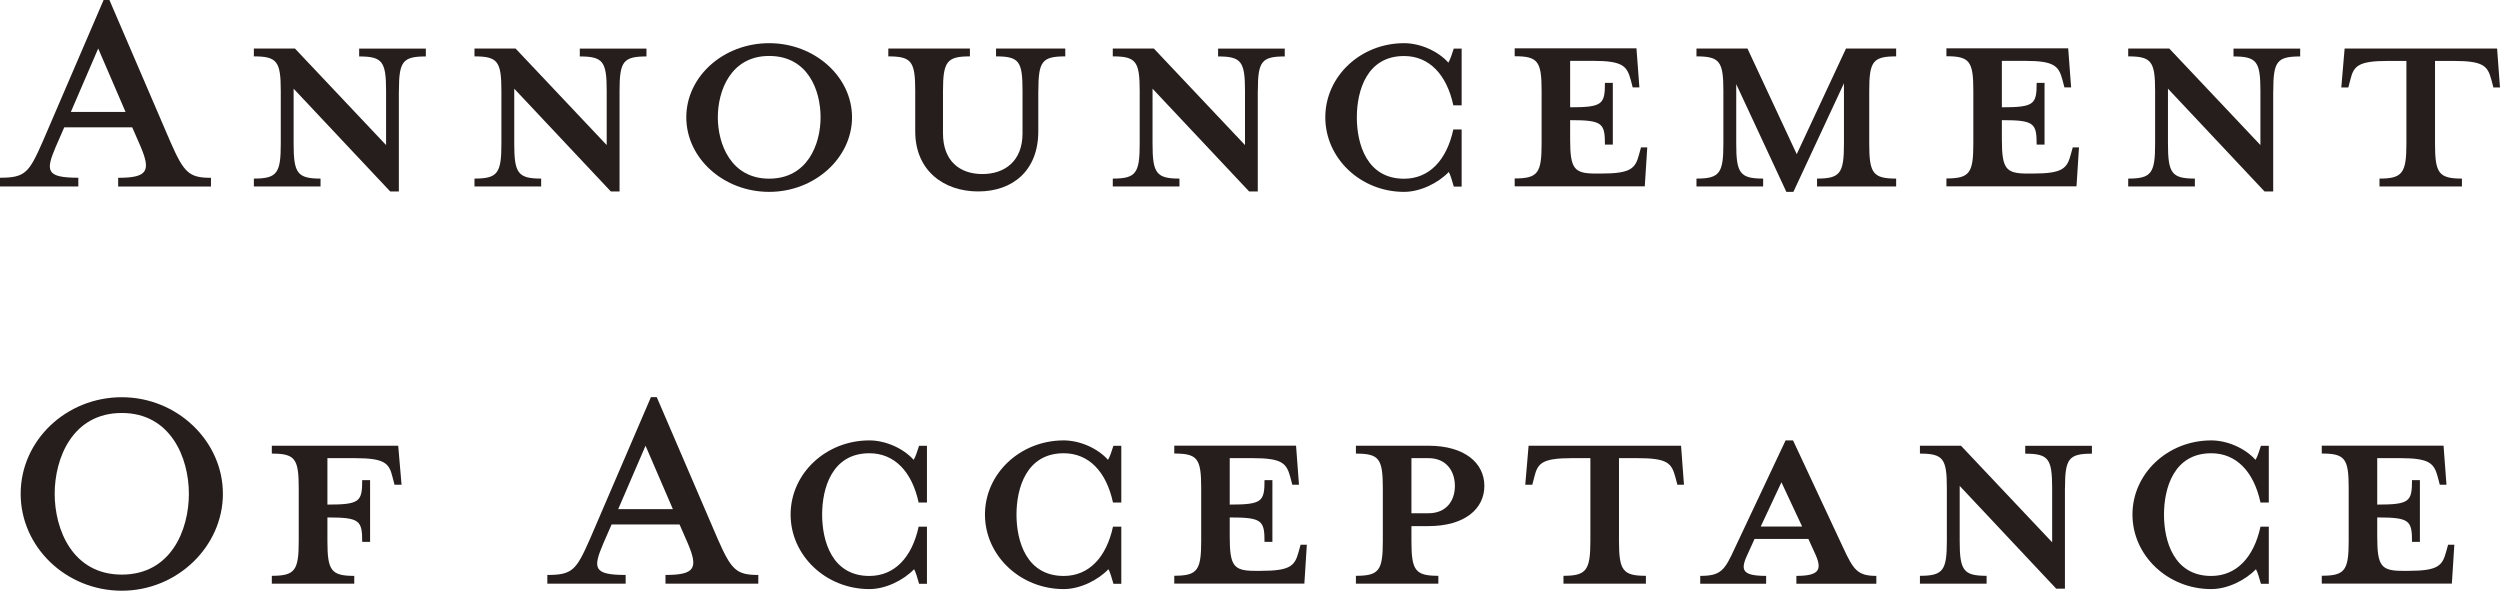
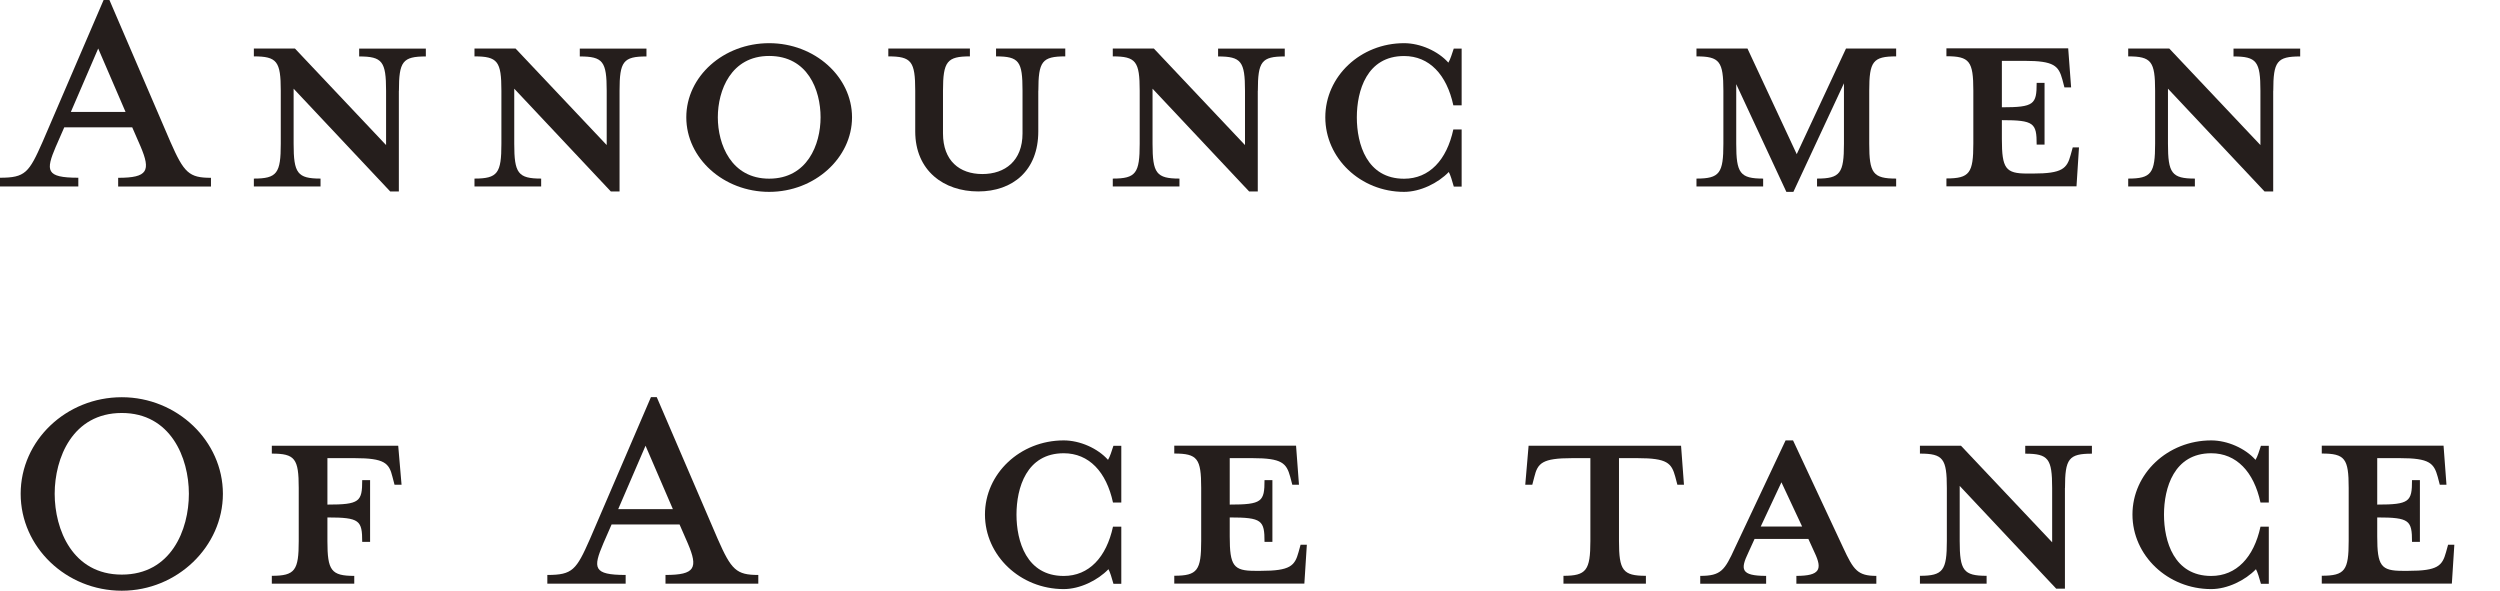
<svg xmlns="http://www.w3.org/2000/svg" id="_テキスト" data-name="テキスト" viewBox="0 0 352.07 83.19">
  <defs>
    <style>
      .cls-1 {
        fill: #251e1c;
      }
    </style>
  </defs>
  <path class="cls-1" d="m7.88,20.6c-1.46,3.44-1.46,4.43,3.15,4.43v1.23H0v-1.23c3.56,0,4.08-.7,6.01-5.08L14.59,0h.82l8.58,19.96c1.92,4.38,2.63,5.08,5.72,5.08v1.23h-13.07v-1.23c4.2,0,4.61-.99,3.15-4.43l-1.17-2.68h-9.57l-1.17,2.68Zm5.95-13.77l-3.85,8.93h7.7l-3.85-8.93Z" />
  <path class="cls-1" d="m56.17,12.78v14.18h-1.22l-13.6-14.47v7.76c0,4.14.53,4.9,3.79,4.9v1.11h-9.39v-1.11c3.27,0,3.79-.76,3.79-4.9v-7.47c0-4.14-.53-4.84-3.79-4.84v-1.11h5.78l12.84,13.6v-7.64c0-4.14-.53-4.84-3.79-4.84v-1.11h9.39v1.11c-3.27,0-3.79.7-3.79,4.84Z" />
  <path class="cls-1" d="m87.25,12.78v14.18h-1.23l-13.6-14.47v7.76c0,4.14.53,4.9,3.79,4.9v1.11h-9.39v-1.11c3.27,0,3.79-.76,3.79-4.9v-7.47c0-4.14-.53-4.84-3.79-4.84v-1.11h5.78l12.84,13.6v-7.64c0-4.14-.52-4.84-3.79-4.84v-1.11h9.39v1.11c-3.27,0-3.79.7-3.79,4.84Z" />
  <path class="cls-1" d="m108.32,27.02c-6.42,0-11.67-4.73-11.67-10.5s5.25-10.44,11.67-10.44,11.67,4.73,11.67,10.44-5.25,10.5-11.67,10.5Zm0-19.14c-5.37,0-7.23,4.84-7.23,8.64s1.87,8.64,7.23,8.64,7.24-4.79,7.24-8.64-1.81-8.64-7.24-8.64Z" />
  <path class="cls-1" d="m146.22,12.78v5.72c0,5.54-3.62,8.46-8.46,8.46s-8.87-2.92-8.87-8.46v-5.72c0-4.14-.53-4.84-3.79-4.84v-1.11h11.49v1.11c-3.21,0-3.79.7-3.79,4.84v6.01c0,3.85,2.33,5.72,5.54,5.72s5.66-1.87,5.66-5.72v-6.01c0-4.14-.47-4.84-3.73-4.84v-1.11h9.75v1.11c-3.27,0-3.79.7-3.79,4.84Z" />
  <path class="cls-1" d="m177.13,12.78v14.18h-1.22l-13.6-14.47v7.76c0,4.14.53,4.9,3.79,4.9v1.11h-9.39v-1.11c3.27,0,3.79-.76,3.79-4.9v-7.47c0-4.14-.53-4.84-3.79-4.84v-1.11h5.78l12.84,13.6v-7.64c0-4.14-.53-4.84-3.79-4.84v-1.11h9.39v1.11c-3.27,0-3.79.7-3.79,4.84Z" />
  <path class="cls-1" d="m204.73,26.26c-.23-.82-.47-1.63-.7-2.04-1.52,1.58-4.03,2.8-6.3,2.8-6.13,0-11.09-4.73-11.09-10.5s4.96-10.44,11.09-10.44c2.28,0,4.79,1.11,6.24,2.74.29-.47.52-1.28.76-1.98h1.11v7.99h-1.17c-.93-4.32-3.38-6.94-6.94-6.94-5.25,0-6.65,4.9-6.65,8.64s1.4,8.64,6.65,8.64c3.56,0,6.01-2.63,6.94-6.94h1.17v8.05h-1.11Z" />
-   <path class="cls-1" d="m230.86,12.31h-.93l-.29-1.11c-.53-1.93-1.17-2.63-5.31-2.63h-3.21v6.54c4.55,0,4.9-.41,4.9-3.44h1.11v8.69h-1.11c0-3.03-.35-3.44-4.9-3.44v2.68c0,4.14.53,4.84,3.56,4.84h.82c4.14,0,4.79-.7,5.31-2.63l.29-1.05h.88l-.35,5.48h-18.32v-1.11c3.27,0,3.79-.76,3.79-4.9v-7.47c0-4.14-.53-4.84-3.79-4.84v-1.11h17.15l.41,5.49Z" />
  <path class="cls-1" d="m255.89,26.26v-1.11c3.27,0,3.79-.76,3.79-4.9v-8.52l-7.12,15.29h-.99l-7.06-15.17v8.4c0,4.14.53,4.9,3.79,4.9v1.11h-9.39v-1.11c3.27,0,3.79-.76,3.79-4.9v-7.47c0-4.14-.53-4.84-3.79-4.84v-1.11h7.18l6.94,14.88,6.94-14.88h7.06v1.11c-3.27,0-3.79.7-3.79,4.84v7.47c0,4.14.52,4.9,3.79,4.9v1.11h-11.15Z" />
  <path class="cls-1" d="m291.66,12.31h-.93l-.29-1.11c-.53-1.93-1.17-2.63-5.31-2.63h-3.21v6.54c4.55,0,4.9-.41,4.9-3.44h1.11v8.69h-1.11c0-3.03-.35-3.44-4.9-3.44v2.68c0,4.14.53,4.84,3.56,4.84h.82c4.14,0,4.79-.7,5.31-2.63l.29-1.05h.88l-.35,5.48h-18.32v-1.11c3.27,0,3.79-.76,3.79-4.9v-7.47c0-4.14-.53-4.84-3.79-4.84v-1.11h17.15l.41,5.49Z" />
  <path class="cls-1" d="m320.13,12.78v14.18h-1.22l-13.6-14.47v7.76c0,4.14.53,4.9,3.79,4.9v1.11h-9.39v-1.11c3.27,0,3.79-.76,3.79-4.9v-7.47c0-4.14-.53-4.84-3.79-4.84v-1.11h5.78l12.84,13.6v-7.64c0-4.14-.53-4.84-3.79-4.84v-1.11h9.39v1.11c-3.27,0-3.79.7-3.79,4.84Z" />
-   <path class="cls-1" d="m336.31,8.58c-4.2,0-4.84.7-5.31,2.63l-.29,1.11h-.99l.47-5.49h21.47l.41,5.49h-.93l-.29-1.11c-.53-1.93-1.11-2.63-5.31-2.63h-2.62v11.67c0,4.14.53,4.9,3.79,4.9v1.11h-11.61v-1.11c3.21,0,3.79-.76,3.79-4.9v-11.67h-2.57Z" />
  <path class="cls-1" d="m17.15,83.19c-7.82,0-14.24-6.13-14.24-13.65s6.42-13.6,14.24-13.6,14.24,6.19,14.24,13.6-6.42,13.65-14.24,13.65Zm0-25.03c-6.94,0-9.45,6.36-9.45,11.38s2.51,11.38,9.45,11.38,9.45-6.3,9.45-11.38-2.57-11.38-9.45-11.38Z" />
  <path class="cls-1" d="m49.89,81.09v1.11h-11.61v-1.11c3.27,0,3.79-.76,3.79-4.9v-7.47c0-4.14-.53-4.84-3.79-4.84v-1.11h17.8l.47,5.49h-.99l-.29-1.11c-.47-1.93-1.11-2.63-5.31-2.63h-3.85v6.54c4.55,0,4.9-.41,4.9-3.44h1.11v8.69h-1.11c0-3.03-.35-3.44-4.9-3.44v3.33c0,4.14.52,4.9,3.79,4.9Z" />
  <path class="cls-1" d="m84.96,76.54c-1.46,3.44-1.46,4.43,3.15,4.43v1.23h-11.03v-1.23c3.56,0,4.08-.7,6.01-5.08l8.58-19.96h.82l8.58,19.96c1.92,4.38,2.63,5.08,5.72,5.08v1.23h-13.07v-1.23c4.2,0,4.61-.99,3.15-4.43l-1.17-2.68h-9.57l-1.17,2.68Zm5.95-13.77l-3.85,8.93h7.7l-3.85-8.93Z" />
-   <path class="cls-1" d="m129.43,82.2c-.23-.82-.47-1.63-.7-2.04-1.52,1.58-4.03,2.8-6.3,2.8-6.13,0-11.09-4.73-11.09-10.5s4.96-10.44,11.09-10.44c2.28,0,4.78,1.11,6.24,2.74.29-.47.53-1.28.76-1.98h1.11v7.99h-1.17c-.93-4.32-3.38-6.94-6.94-6.94-5.25,0-6.65,4.9-6.65,8.64s1.4,8.64,6.65,8.64c3.56,0,6.01-2.63,6.94-6.94h1.17v8.05h-1.11Z" />
  <path class="cls-1" d="m156.8,82.2c-.23-.82-.47-1.63-.7-2.04-1.52,1.58-4.03,2.8-6.3,2.8-6.13,0-11.09-4.73-11.09-10.5s4.96-10.44,11.09-10.44c2.28,0,4.79,1.11,6.24,2.74.29-.47.53-1.28.76-1.98h1.11v7.99h-1.17c-.93-4.32-3.38-6.94-6.94-6.94-5.25,0-6.65,4.9-6.65,8.64s1.4,8.64,6.65,8.64c3.56,0,6.01-2.63,6.94-6.94h1.17v8.05h-1.11Z" />
  <path class="cls-1" d="m182.92,68.26h-.93l-.29-1.11c-.53-1.93-1.17-2.63-5.31-2.63h-3.21v6.54c4.55,0,4.9-.41,4.9-3.44h1.11v8.69h-1.11c0-3.03-.35-3.44-4.9-3.44v2.68c0,4.14.53,4.84,3.56,4.84h.82c4.14,0,4.78-.7,5.31-2.63l.29-1.05h.88l-.35,5.48h-18.32v-1.11c3.27,0,3.79-.76,3.79-4.9v-7.47c0-4.14-.52-4.84-3.79-4.84v-1.11h17.15l.41,5.49Z" />
-   <path class="cls-1" d="m202.56,81.09v1.11h-11.61v-1.11c3.27,0,3.79-.76,3.79-4.9v-7.47c0-4.14-.53-4.84-3.79-4.84v-1.11h10.21c5.13,0,7.88,2.45,7.88,5.66s-2.74,5.66-7.88,5.66h-2.39v2.1c0,4.14.52,4.9,3.79,4.9Zm-1.4-16.57h-2.39v7.76h2.39c2.57,0,3.73-1.81,3.73-3.85s-1.17-3.91-3.73-3.91Z" />
  <path class="cls-1" d="m221.39,64.52c-4.2,0-4.84.7-5.31,2.63l-.29,1.11h-.99l.47-5.49h21.47l.41,5.49h-.93l-.29-1.11c-.53-1.93-1.11-2.63-5.31-2.63h-2.62v11.67c0,4.14.53,4.9,3.79,4.9v1.11h-11.61v-1.11c3.21,0,3.79-.76,3.79-4.9v-11.67h-2.57Z" />
  <path class="cls-1" d="m246.21,77.83c-1.11,2.33-1.11,3.27,2.51,3.27v1.11h-9.28v-1.11c2.92,0,3.44-.76,4.9-3.97l7.12-15.11h1.05l7.06,15.11c1.46,3.15,2.04,3.97,4.67,3.97v1.11h-11.26v-1.11c3.33,0,3.68-.93,2.57-3.27l-.88-1.93h-7.58l-.88,1.93Zm4.67-9.92l-2.92,6.24h5.83l-2.92-6.24Z" />
  <path class="cls-1" d="m290.8,68.72v14.18h-1.23l-13.59-14.47v7.76c0,4.14.52,4.9,3.79,4.9v1.11h-9.39v-1.11c3.27,0,3.79-.76,3.79-4.9v-7.47c0-4.14-.52-4.84-3.79-4.84v-1.11h5.78l12.84,13.6v-7.64c0-4.14-.53-4.84-3.79-4.84v-1.11h9.39v1.11c-3.27,0-3.79.7-3.79,4.84Z" />
  <path class="cls-1" d="m318.4,82.2c-.23-.82-.47-1.63-.7-2.04-1.52,1.58-4.03,2.8-6.3,2.8-6.13,0-11.09-4.73-11.09-10.5s4.96-10.44,11.09-10.44c2.28,0,4.79,1.11,6.24,2.74.29-.47.53-1.28.76-1.98h1.11v7.99h-1.17c-.93-4.32-3.38-6.94-6.94-6.94-5.25,0-6.65,4.9-6.65,8.64s1.4,8.64,6.65,8.64c3.56,0,6.01-2.63,6.94-6.94h1.17v8.05h-1.11Z" />
  <path class="cls-1" d="m344.52,68.26h-.93l-.29-1.11c-.53-1.93-1.17-2.63-5.31-2.63h-3.21v6.54c4.55,0,4.9-.41,4.9-3.44h1.11v8.69h-1.11c0-3.03-.35-3.44-4.9-3.44v2.68c0,4.14.53,4.84,3.56,4.84h.82c4.14,0,4.78-.7,5.31-2.63l.29-1.05h.88l-.35,5.48h-18.32v-1.11c3.27,0,3.79-.76,3.79-4.9v-7.47c0-4.14-.52-4.84-3.79-4.84v-1.11h17.15l.41,5.49Z" />
</svg>